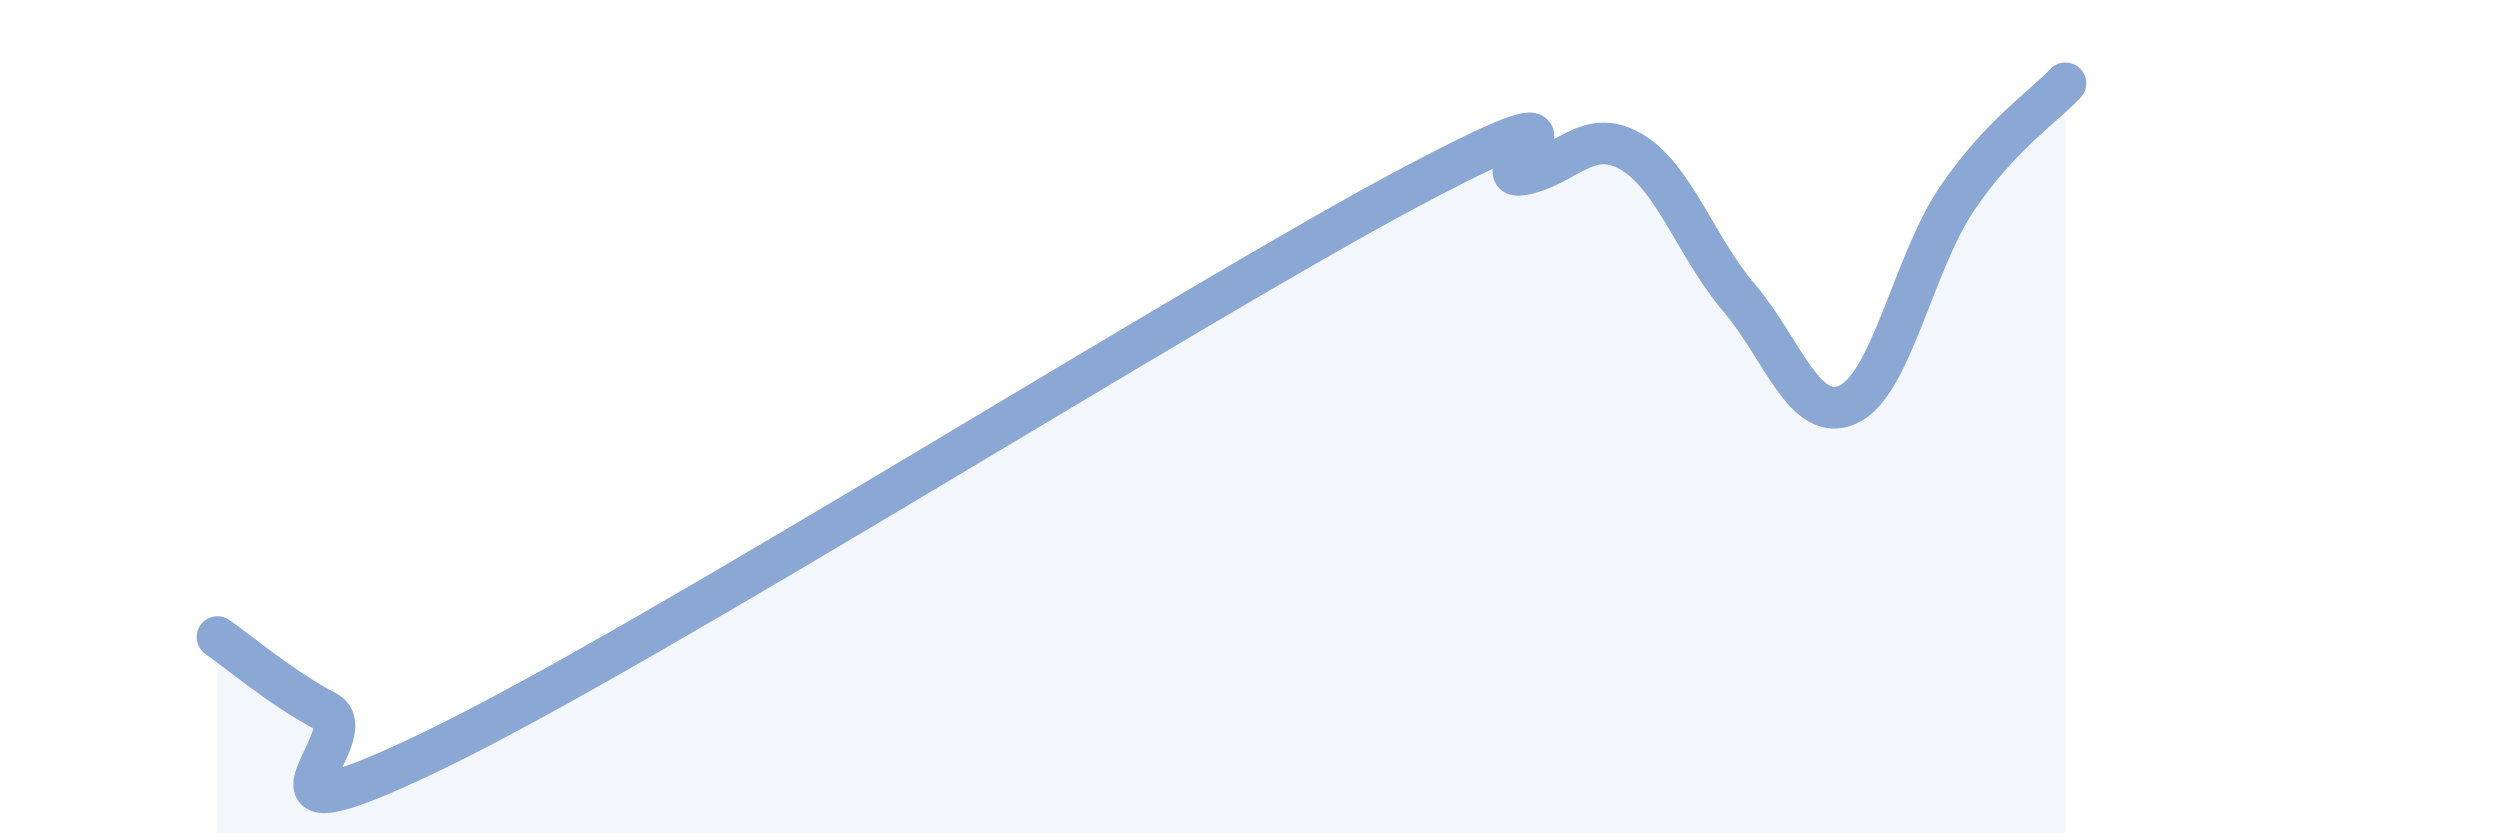
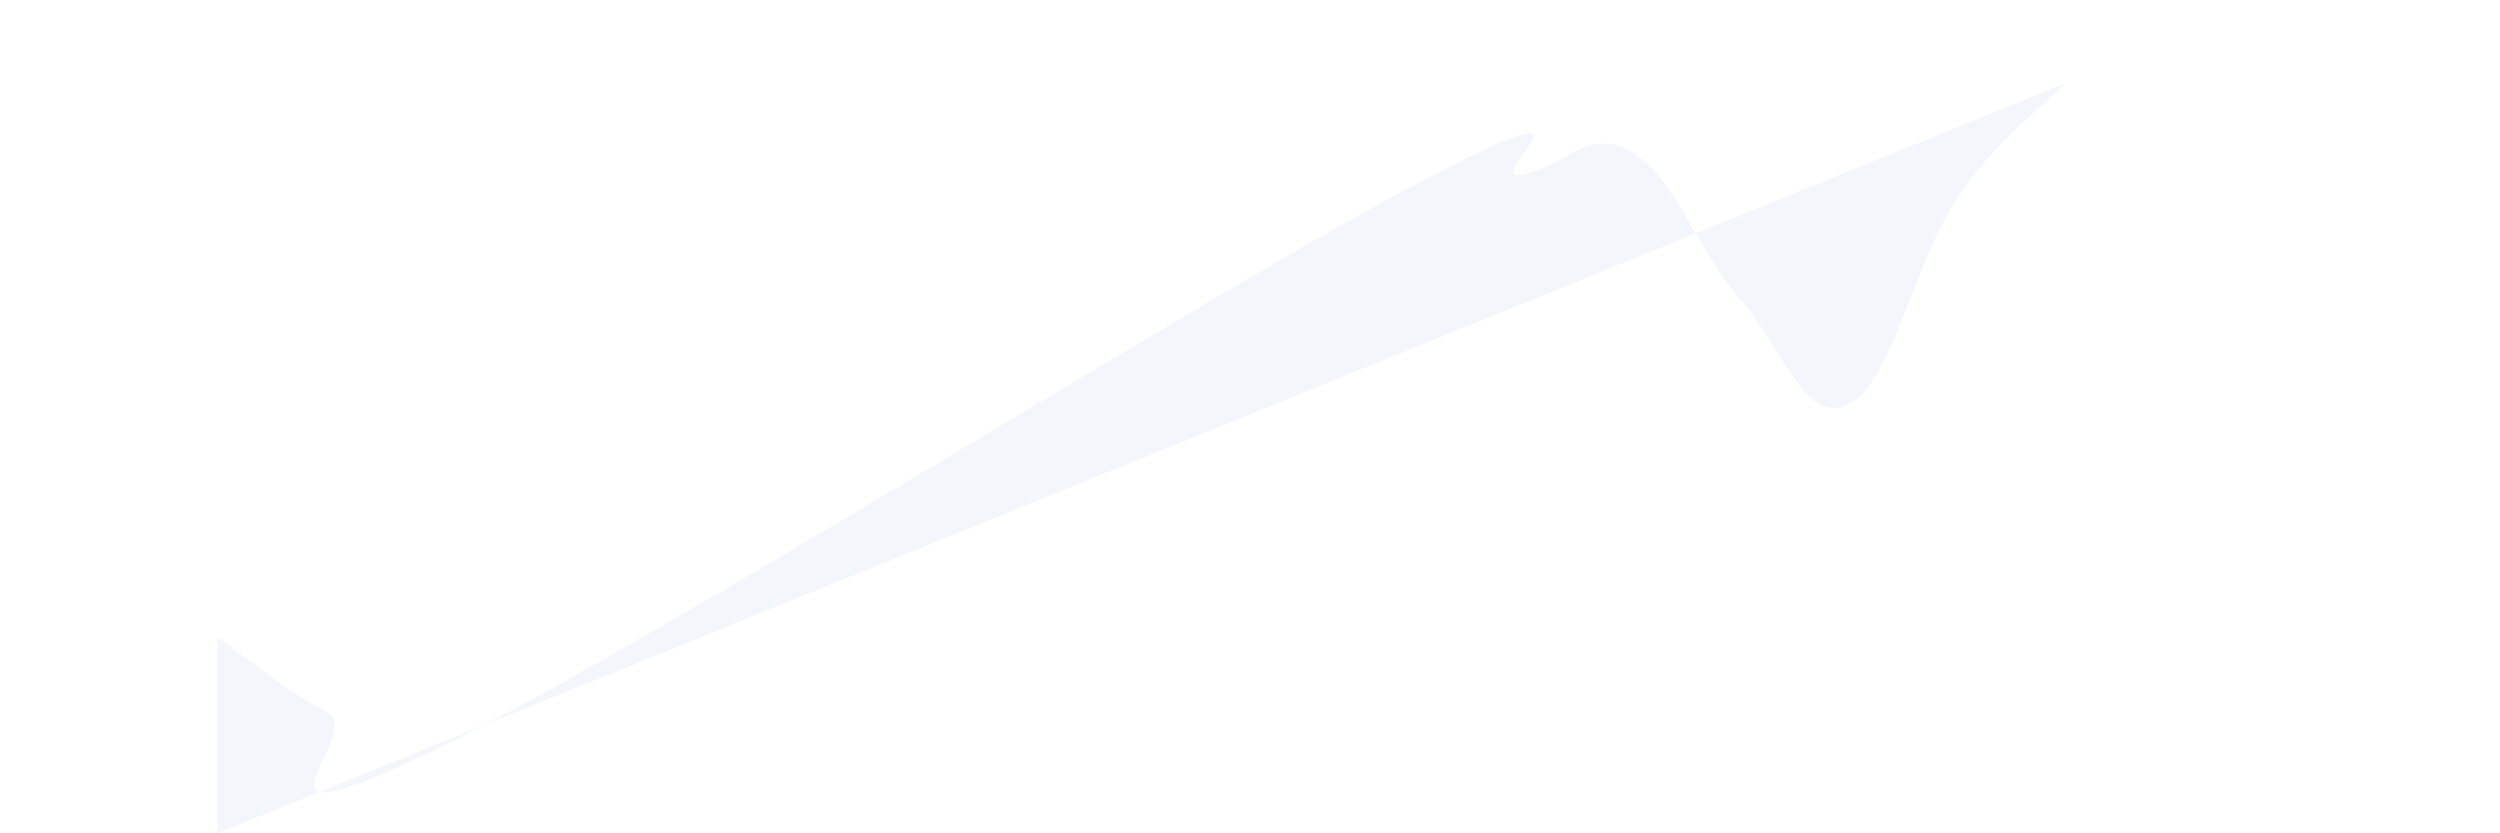
<svg xmlns="http://www.w3.org/2000/svg" width="60" height="20" viewBox="0 0 60 20">
-   <path d="M 5.22,15.29 C 5.74,15.65 6.79,16.54 7.83,17.08 C 8.87,17.62 5.21,20.52 10.43,18 C 15.65,15.48 28.69,7.22 33.91,4.46 C 39.13,1.7 35.48,4.36 36.52,4.19 C 37.56,4.02 38.09,3.04 39.13,3.63 C 40.17,4.22 40.7,5.93 41.74,7.15 C 42.78,8.37 43.31,10.18 44.35,9.71 C 45.39,9.24 45.92,6.32 46.96,4.78 C 48,3.24 49.05,2.56 49.57,2L49.57 20L5.22 20Z" fill="#8ba7d3" opacity="0.1" stroke-linecap="round" stroke-linejoin="round" />
-   <path d="M 5.22,15.29 C 5.74,15.65 6.79,16.54 7.83,17.08 C 8.87,17.62 5.21,20.52 10.43,18 C 15.65,15.48 28.69,7.22 33.91,4.46 C 39.13,1.7 35.48,4.36 36.52,4.19 C 37.56,4.02 38.09,3.04 39.13,3.63 C 40.17,4.22 40.7,5.93 41.74,7.15 C 42.78,8.37 43.31,10.18 44.35,9.71 C 45.39,9.24 45.92,6.32 46.96,4.78 C 48,3.24 49.05,2.56 49.57,2" stroke="#8ba7d3" stroke-width="1" fill="none" stroke-linecap="round" stroke-linejoin="round" />
+   <path d="M 5.22,15.29 C 5.74,15.65 6.79,16.54 7.83,17.08 C 8.87,17.62 5.21,20.52 10.43,18 C 15.65,15.48 28.69,7.22 33.91,4.46 C 39.13,1.7 35.48,4.36 36.52,4.19 C 37.56,4.02 38.09,3.04 39.13,3.63 C 40.17,4.22 40.7,5.93 41.74,7.15 C 42.78,8.37 43.31,10.18 44.35,9.71 C 45.39,9.24 45.92,6.32 46.96,4.78 C 48,3.24 49.05,2.56 49.57,2L5.22 20Z" fill="#8ba7d3" opacity="0.1" stroke-linecap="round" stroke-linejoin="round" />
</svg>